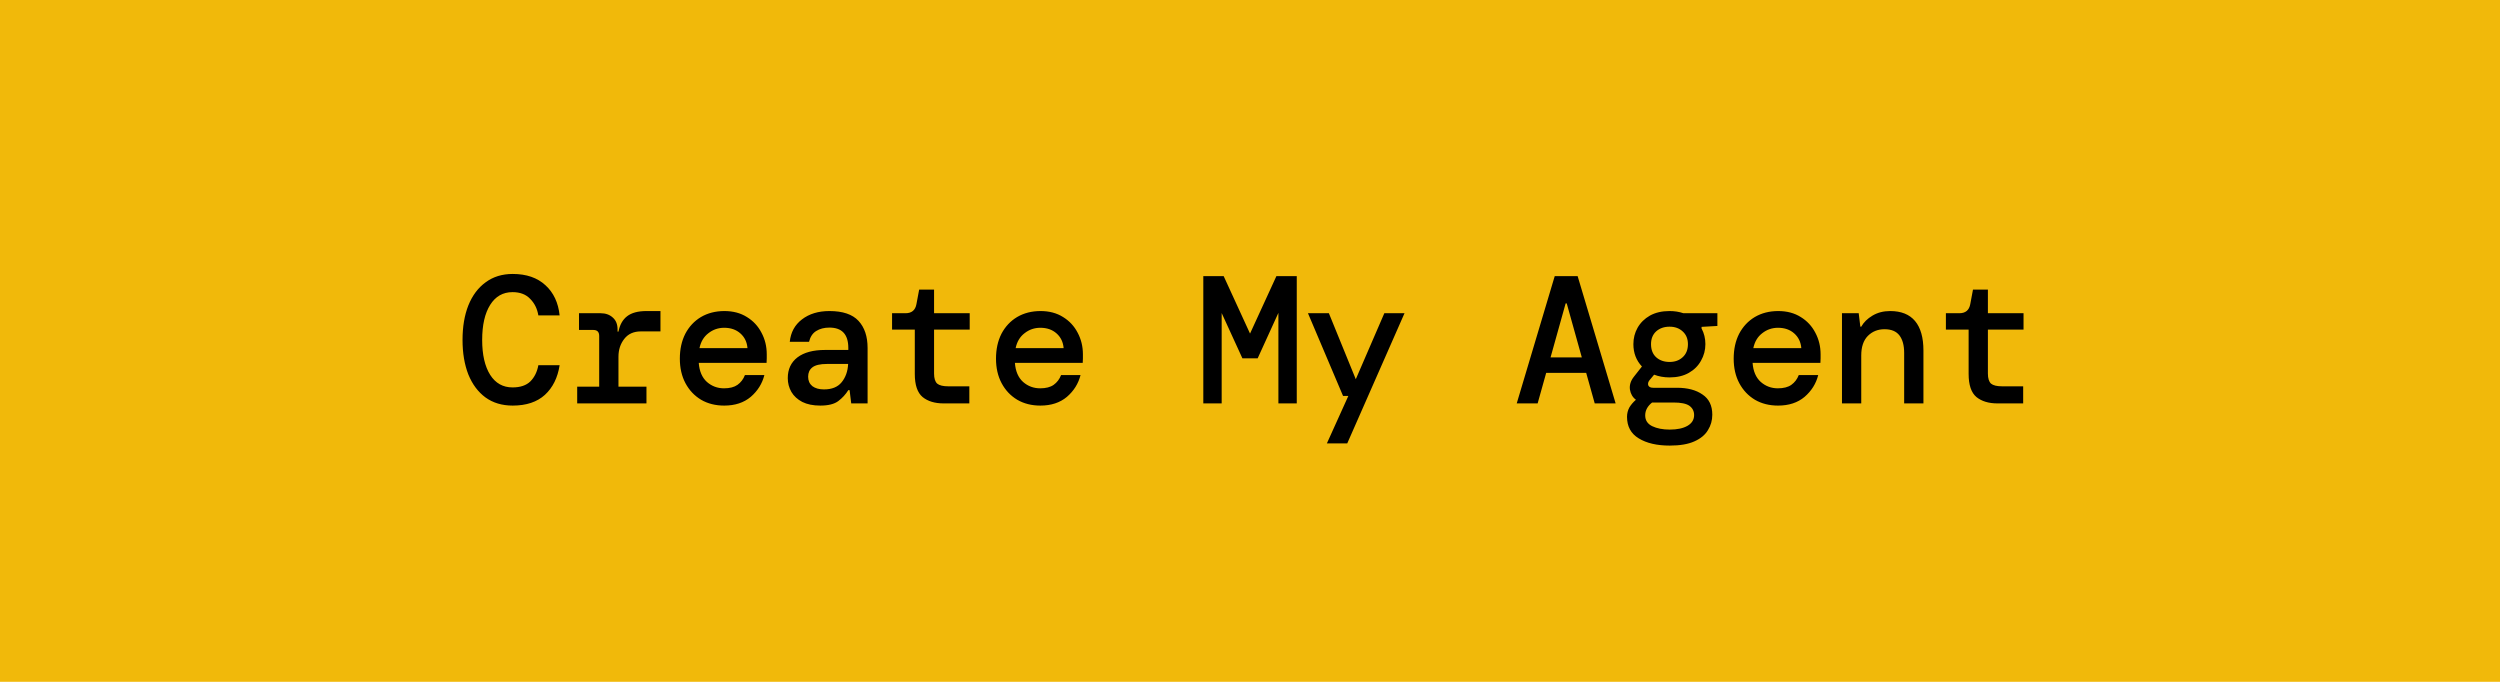
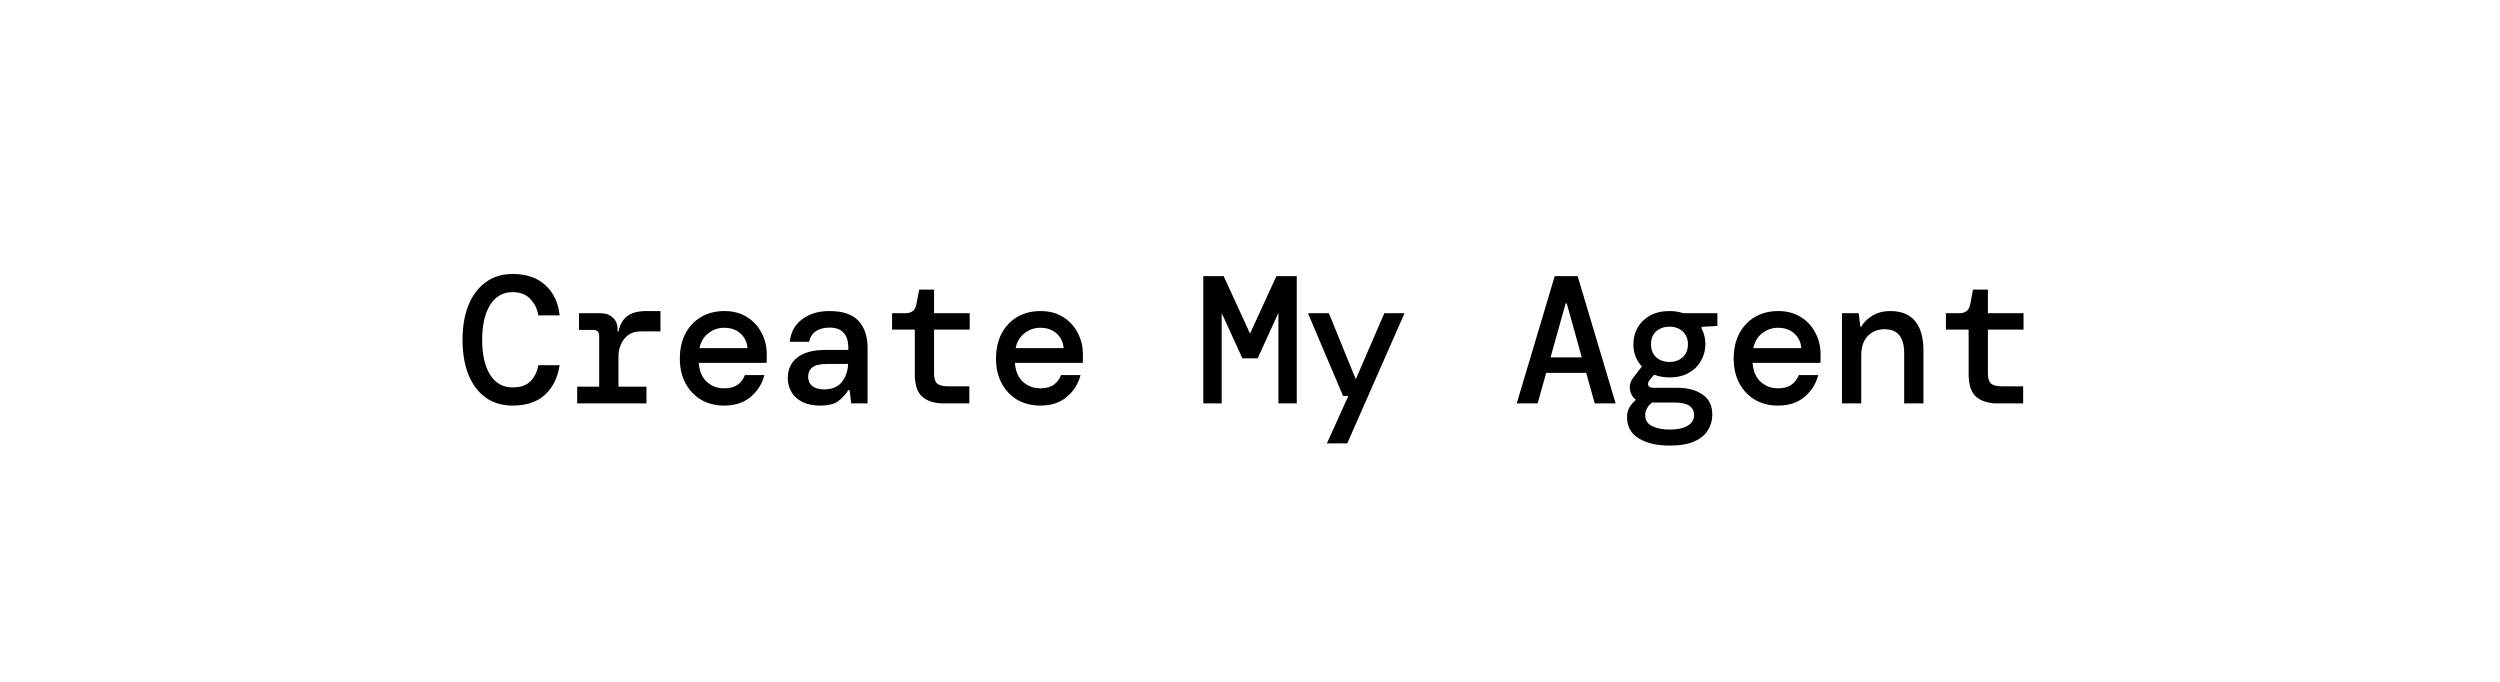
<svg xmlns="http://www.w3.org/2000/svg" width="220" height="60" viewBox="0 0 220 60" fill="none">
-   <rect width="220" height="60" fill="#F1B90A" />
  <path d="M45.119 35.692C44.18 35.692 43.38 35.452 42.719 34.972C42.068 34.492 41.567 33.82 41.215 32.956C40.873 32.081 40.703 31.068 40.703 29.916C40.703 28.753 40.873 27.74 41.215 26.876C41.567 26.001 42.074 25.324 42.735 24.844C43.396 24.353 44.191 24.108 45.119 24.108C46.324 24.108 47.284 24.439 47.999 25.1C48.714 25.751 49.13 26.636 49.247 27.756H47.375C47.279 27.169 47.039 26.684 46.655 26.3C46.282 25.905 45.764 25.708 45.103 25.708C44.26 25.708 43.604 26.081 43.135 26.828C42.666 27.575 42.431 28.604 42.431 29.916C42.431 31.217 42.666 32.241 43.135 32.988C43.604 33.724 44.26 34.092 45.103 34.092C45.785 34.092 46.308 33.916 46.671 33.564C47.033 33.201 47.268 32.727 47.375 32.14H49.247C49.076 33.239 48.644 34.108 47.951 34.748C47.258 35.377 46.313 35.692 45.119 35.692ZM50.793 35.5V34.028H52.729V29.564C52.729 29.212 52.558 29.036 52.217 29.036H50.953V27.564H52.857C53.294 27.564 53.651 27.692 53.929 27.948C54.206 28.193 54.345 28.54 54.345 28.988V29.18H54.425C54.542 28.583 54.793 28.135 55.177 27.836C55.571 27.527 56.142 27.372 56.889 27.372H58.121V29.164H56.393C55.763 29.164 55.278 29.383 54.937 29.82C54.595 30.257 54.425 30.78 54.425 31.388V34.028H56.889V35.5H50.793ZM63.73 35.692C62.962 35.692 62.285 35.521 61.698 35.18C61.112 34.828 60.653 34.343 60.322 33.724C59.992 33.105 59.826 32.385 59.826 31.564C59.826 30.732 59.986 30.001 60.306 29.372C60.637 28.743 61.096 28.252 61.682 27.9C62.28 27.548 62.968 27.372 63.746 27.372C64.514 27.372 65.176 27.548 65.73 27.9C66.285 28.241 66.712 28.7 67.01 29.276C67.32 29.852 67.474 30.487 67.474 31.18C67.474 31.287 67.474 31.404 67.474 31.532C67.474 31.649 67.469 31.783 67.458 31.932H61.49C61.544 32.668 61.784 33.228 62.21 33.612C62.637 33.985 63.138 34.172 63.714 34.172C64.216 34.172 64.61 34.071 64.898 33.868C65.197 33.655 65.416 33.367 65.554 33.004H67.266C67.074 33.761 66.674 34.401 66.066 34.924C65.458 35.436 64.68 35.692 63.73 35.692ZM63.73 28.844C63.208 28.844 62.744 29.004 62.338 29.324C61.933 29.633 61.672 30.071 61.554 30.636H65.778C65.736 30.103 65.528 29.671 65.154 29.34C64.781 29.009 64.306 28.844 63.73 28.844ZM72.188 35.692C71.559 35.692 71.031 35.585 70.604 35.372C70.177 35.148 69.858 34.855 69.644 34.492C69.431 34.119 69.324 33.713 69.324 33.276C69.324 32.497 69.607 31.889 70.172 31.452C70.748 31.015 71.559 30.796 72.604 30.796H74.652V30.62C74.652 29.425 74.097 28.828 72.988 28.828C72.529 28.828 72.14 28.929 71.82 29.132C71.511 29.324 71.303 29.639 71.196 30.076H69.5C69.585 29.244 69.943 28.588 70.572 28.108C71.212 27.617 72.017 27.372 72.988 27.372C74.162 27.372 75.015 27.66 75.548 28.236C76.082 28.812 76.348 29.607 76.348 30.62V35.5H74.908L74.764 34.332H74.652C74.418 34.705 74.124 35.025 73.772 35.292C73.42 35.559 72.892 35.692 72.188 35.692ZM72.508 34.268C73.201 34.268 73.719 34.06 74.06 33.644C74.412 33.217 74.604 32.679 74.636 32.028H72.78C72.172 32.028 71.74 32.129 71.484 32.332C71.239 32.524 71.116 32.796 71.116 33.148C71.116 33.5 71.239 33.777 71.484 33.98C71.74 34.172 72.082 34.268 72.508 34.268ZM83.046 35.5C82.267 35.5 81.648 35.313 81.19 34.94C80.731 34.556 80.502 33.879 80.502 32.908V29.004H78.502V27.564H79.686C80.23 27.564 80.55 27.297 80.646 26.764L80.886 25.484H82.198V27.564H85.334V29.004H82.198V32.876C82.198 33.292 82.288 33.585 82.47 33.756C82.662 33.916 82.987 33.996 83.446 33.996H85.302V35.5H83.046ZM91.552 35.692C90.784 35.692 90.106 35.521 89.52 35.18C88.933 34.828 88.474 34.343 88.144 33.724C87.813 33.105 87.648 32.385 87.648 31.564C87.648 30.732 87.808 30.001 88.128 29.372C88.458 28.743 88.917 28.252 89.504 27.9C90.101 27.548 90.789 27.372 91.568 27.372C92.336 27.372 92.997 27.548 93.552 27.9C94.106 28.241 94.533 28.7 94.832 29.276C95.141 29.852 95.296 30.487 95.296 31.18C95.296 31.287 95.296 31.404 95.296 31.532C95.296 31.649 95.29 31.783 95.28 31.932H89.312C89.365 32.668 89.605 33.228 90.032 33.612C90.458 33.985 90.96 34.172 91.536 34.172C92.037 34.172 92.432 34.071 92.72 33.868C93.018 33.655 93.237 33.367 93.376 33.004H95.088C94.896 33.761 94.496 34.401 93.888 34.924C93.28 35.436 92.501 35.692 91.552 35.692ZM91.552 28.844C91.029 28.844 90.565 29.004 90.16 29.324C89.754 29.633 89.493 30.071 89.376 30.636H93.6C93.557 30.103 93.349 29.671 92.976 29.34C92.602 29.009 92.128 28.844 91.552 28.844ZM105.891 35.5V24.3H107.683L110.003 29.356L112.323 24.3H114.115V35.5H112.499V27.532L110.675 31.532H109.331L107.507 27.548V35.5H105.891ZM116.765 39.02L118.653 34.844H118.189L115.101 27.564H116.941L119.309 33.372L121.821 27.564H123.597L118.557 39.02H116.765ZM133.472 35.5L136.816 24.3H138.832L142.176 35.5H140.336L139.584 32.812H136.064L135.312 35.5H133.472ZM137.776 26.7L136.448 31.452H139.2L137.872 26.7H137.776ZM146.922 33.212C146.431 33.212 145.978 33.132 145.562 32.972L145.162 33.452C145.034 33.612 144.997 33.767 145.05 33.916C145.114 34.055 145.258 34.124 145.482 34.124H147.578C148.506 34.124 149.253 34.321 149.818 34.716C150.394 35.1 150.682 35.692 150.682 36.492C150.682 36.993 150.554 37.447 150.298 37.852C150.053 38.268 149.653 38.599 149.098 38.844C148.554 39.089 147.834 39.212 146.938 39.212C145.807 39.212 144.895 38.999 144.202 38.572C143.519 38.156 143.178 37.527 143.178 36.684C143.178 36.385 143.247 36.108 143.386 35.852C143.535 35.607 143.727 35.383 143.962 35.18C143.674 34.967 143.498 34.668 143.434 34.284C143.381 33.889 143.498 33.511 143.786 33.148L144.49 32.252C143.989 31.719 143.738 31.063 143.738 30.284C143.738 29.761 143.861 29.281 144.106 28.844C144.362 28.396 144.725 28.039 145.194 27.772C145.674 27.505 146.25 27.372 146.922 27.372C147.359 27.372 147.765 27.436 148.138 27.564H151.13V28.684L149.738 28.764V28.908C149.962 29.324 150.074 29.783 150.074 30.284C150.074 30.807 149.946 31.292 149.69 31.74C149.445 32.188 149.087 32.545 148.618 32.812C148.149 33.079 147.583 33.212 146.922 33.212ZM146.922 31.852C147.391 31.852 147.775 31.713 148.074 31.436C148.383 31.159 148.538 30.775 148.538 30.284C148.538 29.815 148.383 29.441 148.074 29.164C147.775 28.887 147.391 28.748 146.922 28.748C146.442 28.748 146.047 28.887 145.738 29.164C145.439 29.441 145.29 29.815 145.29 30.284C145.29 30.775 145.439 31.159 145.738 31.436C146.047 31.713 146.442 31.852 146.922 31.852ZM144.778 36.556C144.778 36.983 144.981 37.297 145.386 37.5C145.802 37.703 146.319 37.804 146.938 37.804C147.599 37.804 148.122 37.692 148.506 37.468C148.89 37.244 149.082 36.929 149.082 36.524C149.082 36.183 148.943 35.911 148.666 35.708C148.389 35.516 147.919 35.42 147.258 35.42H145.386C144.981 35.74 144.778 36.119 144.778 36.556ZM156.468 35.692C155.7 35.692 155.023 35.521 154.436 35.18C153.849 34.828 153.391 34.343 153.06 33.724C152.729 33.105 152.564 32.385 152.564 31.564C152.564 30.732 152.724 30.001 153.044 29.372C153.375 28.743 153.833 28.252 154.42 27.9C155.017 27.548 155.705 27.372 156.484 27.372C157.252 27.372 157.913 27.548 158.468 27.9C159.023 28.241 159.449 28.7 159.748 29.276C160.057 29.852 160.212 30.487 160.212 31.18C160.212 31.287 160.212 31.404 160.212 31.532C160.212 31.649 160.207 31.783 160.196 31.932H154.228C154.281 32.668 154.521 33.228 154.948 33.612C155.375 33.985 155.876 34.172 156.452 34.172C156.953 34.172 157.348 34.071 157.636 33.868C157.935 33.655 158.153 33.367 158.292 33.004H160.004C159.812 33.761 159.412 34.401 158.804 34.924C158.196 35.436 157.417 35.692 156.468 35.692ZM156.468 28.844C155.945 28.844 155.481 29.004 155.076 29.324C154.671 29.633 154.409 30.071 154.292 30.636H158.516C158.473 30.103 158.265 29.671 157.892 29.34C157.519 29.009 157.044 28.844 156.468 28.844ZM162.094 35.5V27.564H163.566L163.71 28.748H163.79C164.003 28.364 164.334 28.039 164.782 27.772C165.23 27.505 165.747 27.372 166.334 27.372C167.304 27.372 168.035 27.665 168.526 28.252C169.016 28.839 169.262 29.703 169.262 30.844V35.5H167.566V31.052C167.566 30.391 167.427 29.879 167.15 29.516C166.872 29.153 166.435 28.972 165.838 28.972C165.251 28.972 164.76 29.169 164.366 29.564C163.982 29.959 163.79 30.529 163.79 31.276V35.5H162.094ZM175.783 35.5C175.005 35.5 174.386 35.313 173.927 34.94C173.469 34.556 173.239 33.879 173.239 32.908V29.004H171.239V27.564H172.423C172.967 27.564 173.287 27.297 173.383 26.764L173.623 25.484H174.935V27.564H178.071V29.004H174.935V32.876C174.935 33.292 175.026 33.585 175.207 33.756C175.399 33.916 175.725 33.996 176.183 33.996H178.039V35.5H175.783Z" fill="black" />
</svg>